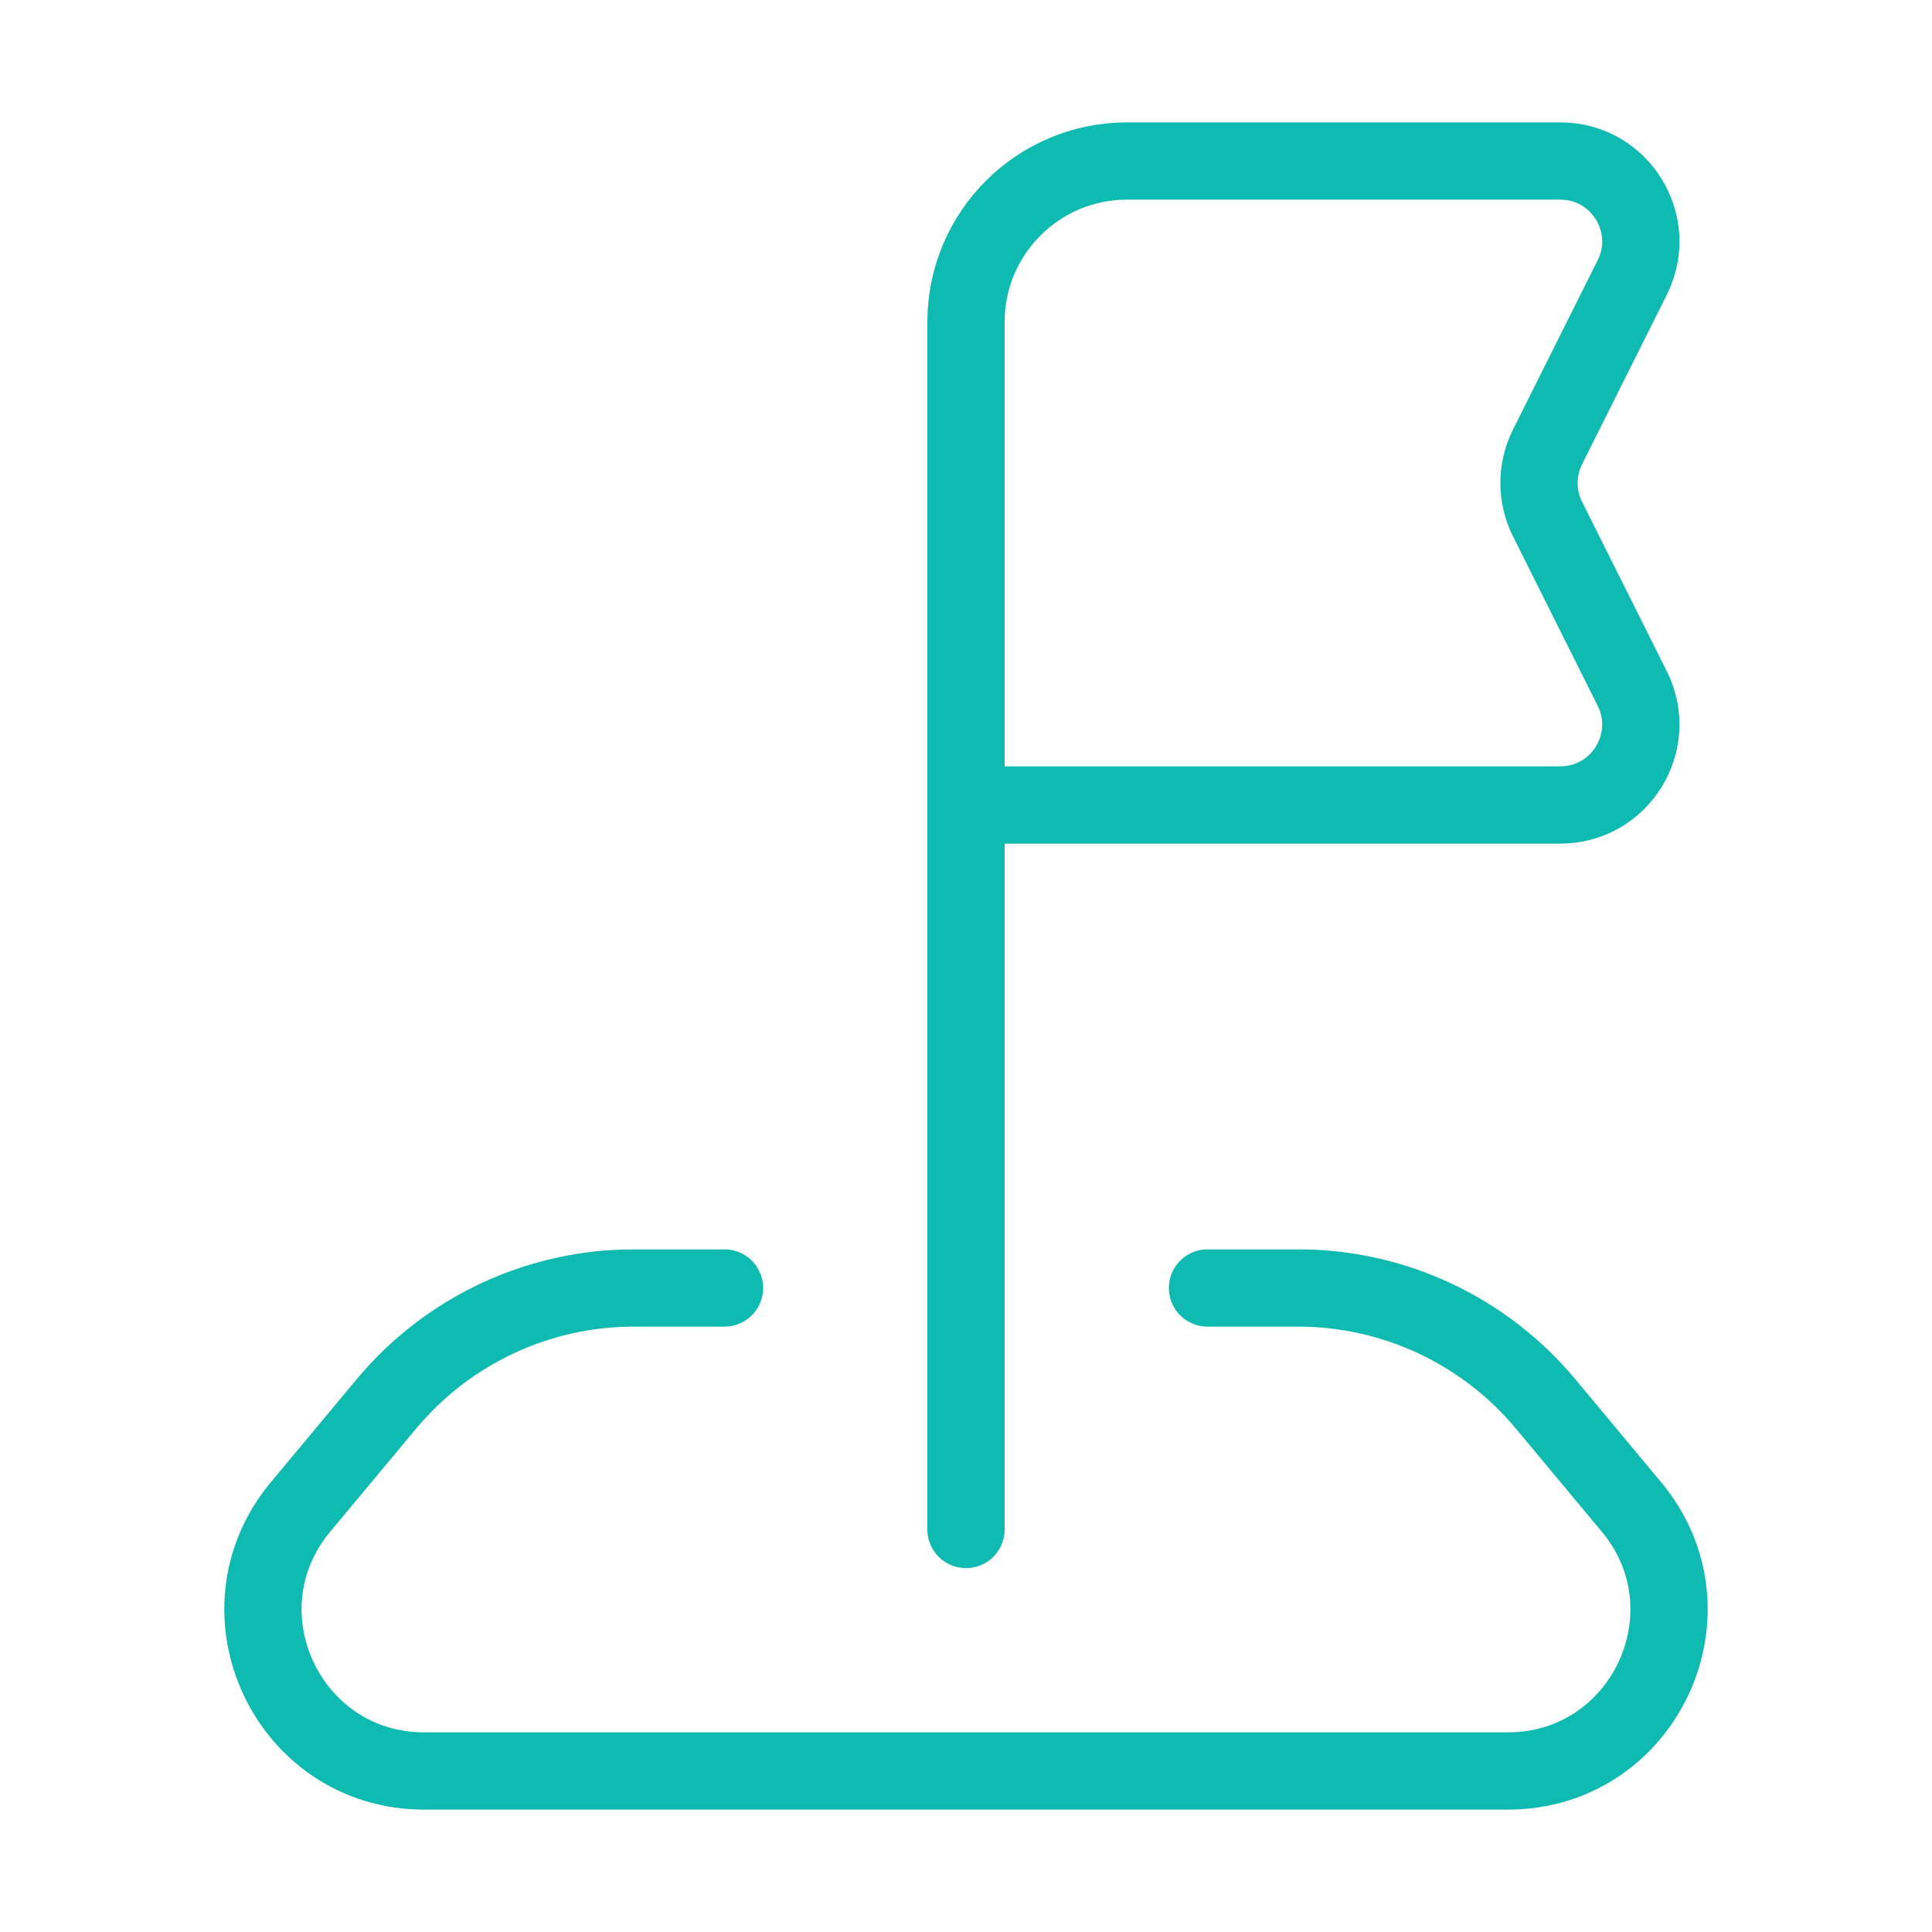
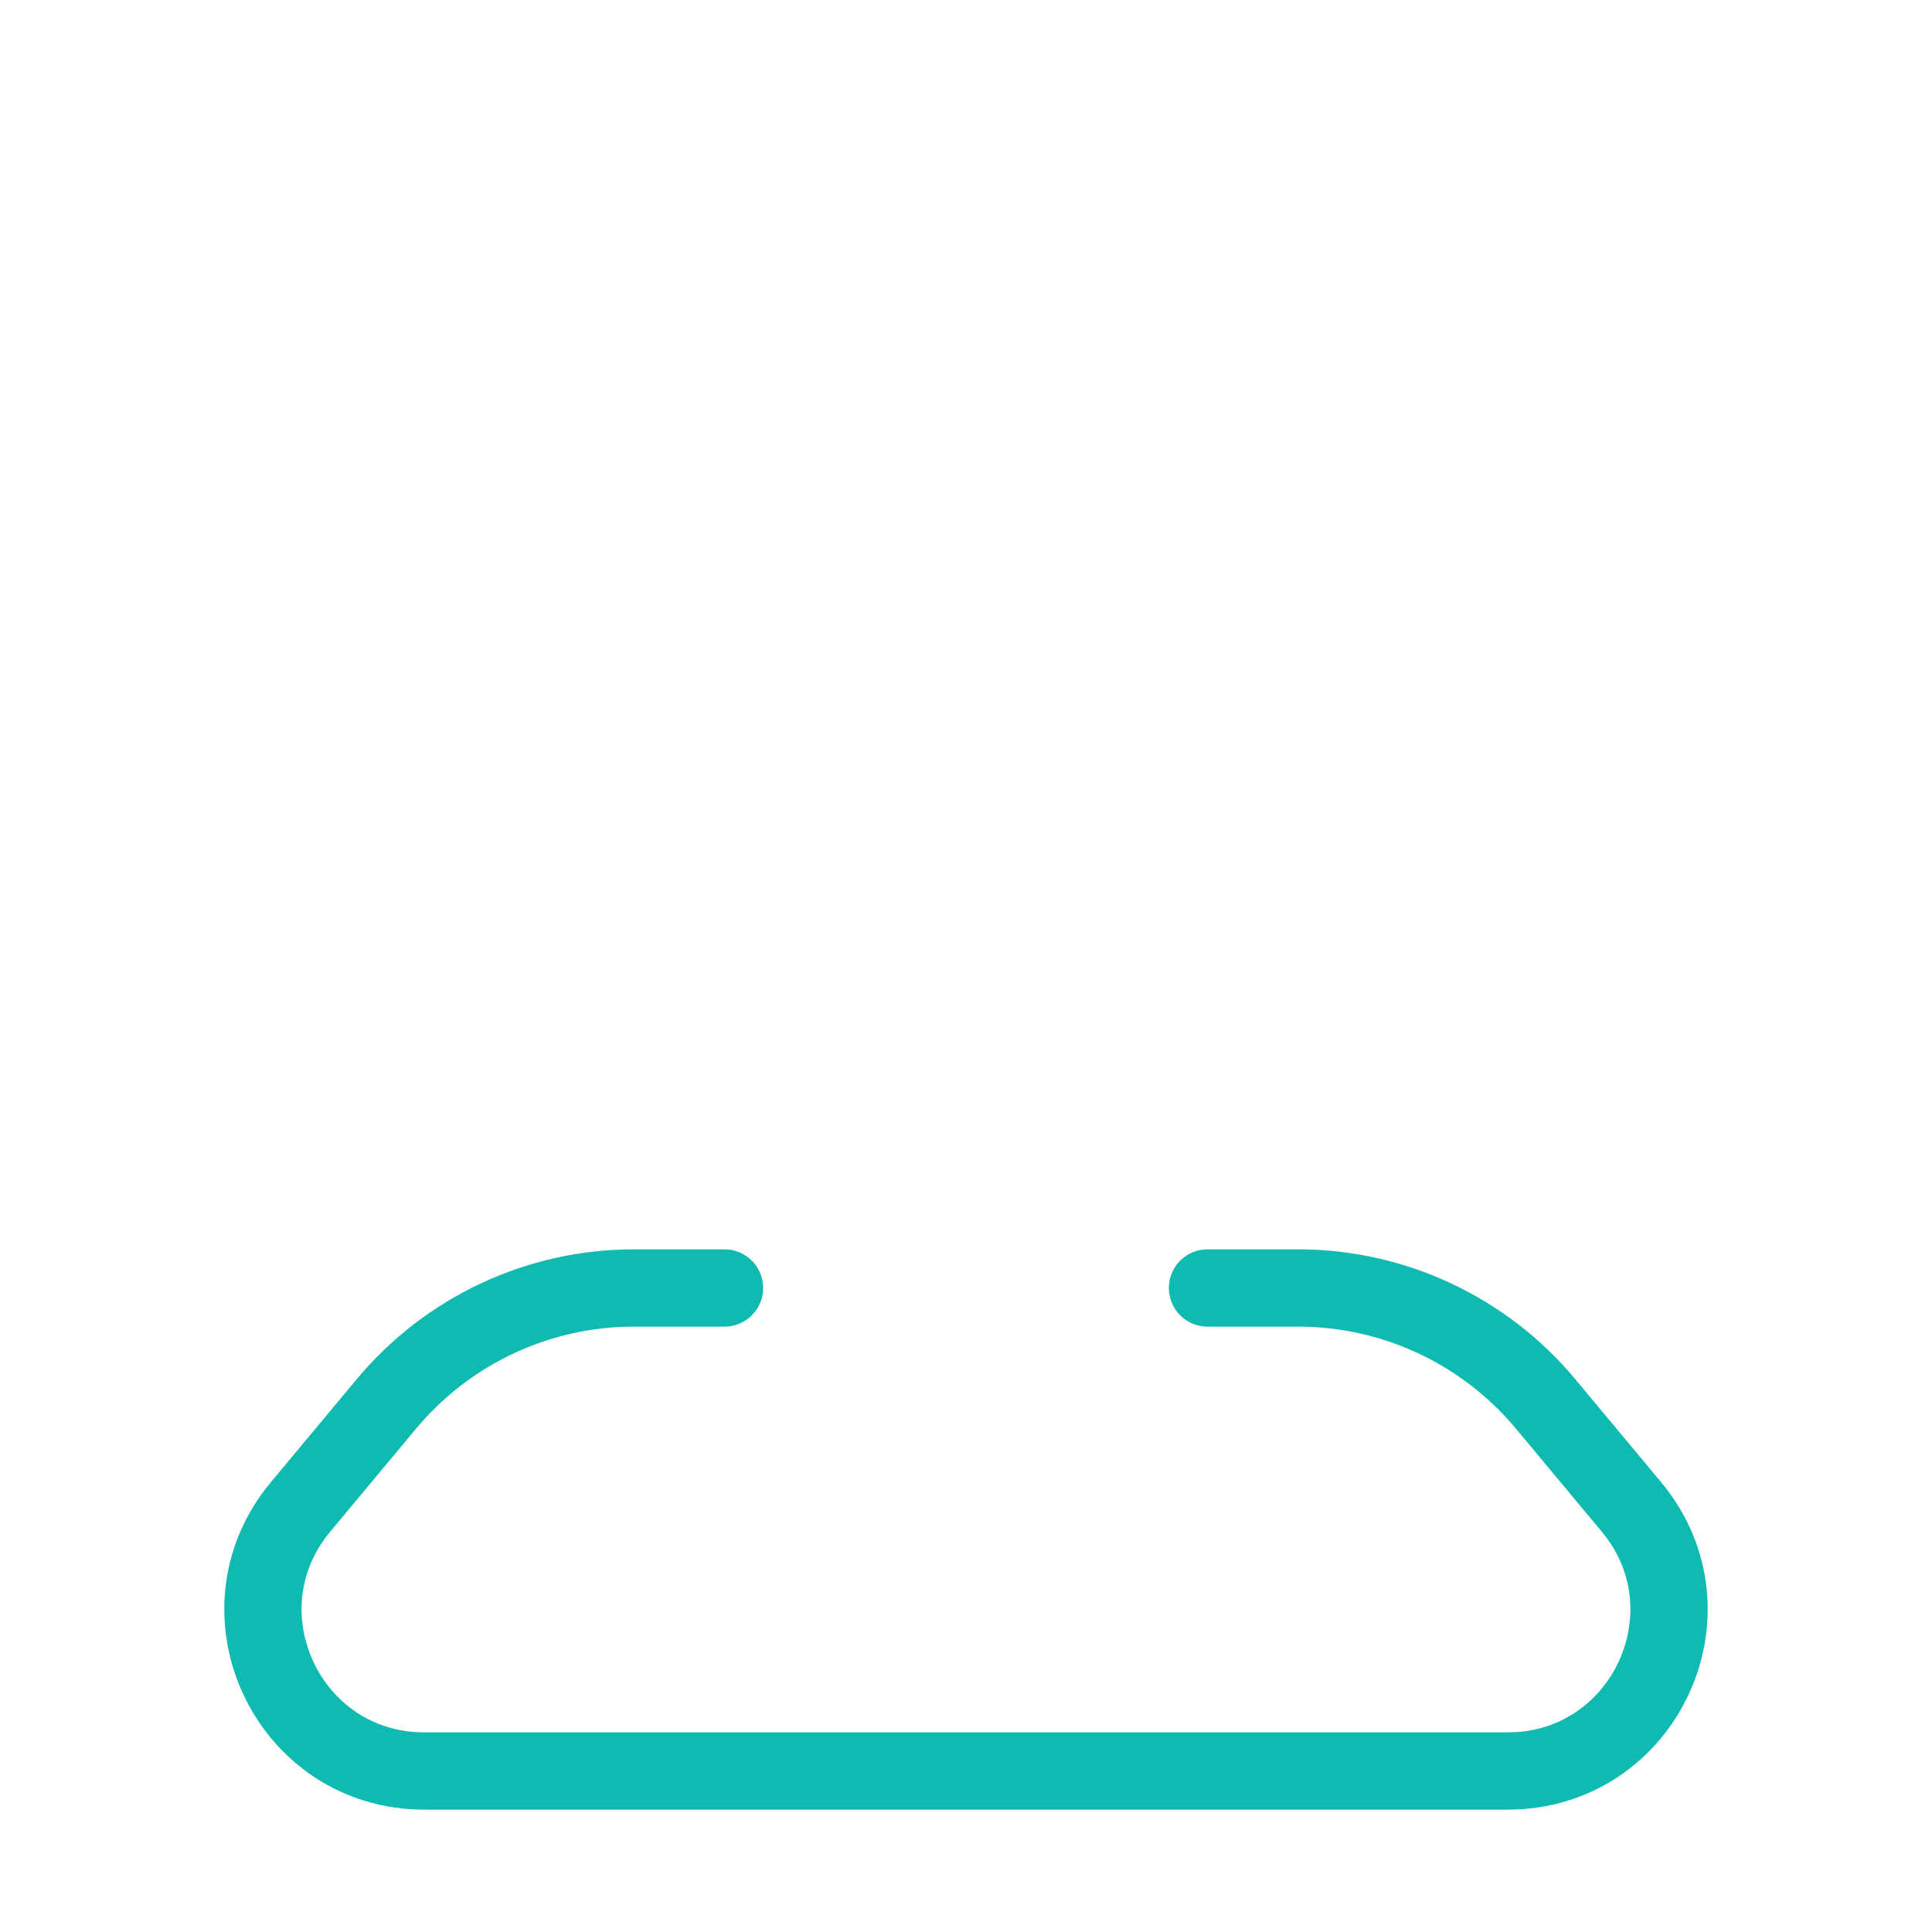
<svg xmlns="http://www.w3.org/2000/svg" width="50" height="50" viewBox="0 0 50 50" fill="none">
  <path d="M31.25 33.333H33.597C36.07 33.333 38.415 34.432 39.999 36.332L42.221 38.999C44.483 41.713 42.553 45.833 39.021 45.833H10.979C7.447 45.833 5.517 41.713 7.778 38.999L10.001 36.332C11.585 34.432 13.93 33.333 16.403 33.333H18.75" stroke="#0FBAB1" stroke-width="2" stroke-linecap="round" stroke-linejoin="round" />
-   <path d="M25 39.583V20.833M25 20.833V8.333C25 6.032 26.866 4.167 29.167 4.167H40.379C41.928 4.167 42.935 5.796 42.242 7.182L40.049 11.568C39.756 12.155 39.756 12.845 40.049 13.432L42.242 17.818C42.935 19.203 41.928 20.833 40.379 20.833H25Z" stroke="#0FBAB1" stroke-width="2" stroke-linecap="round" />
</svg>